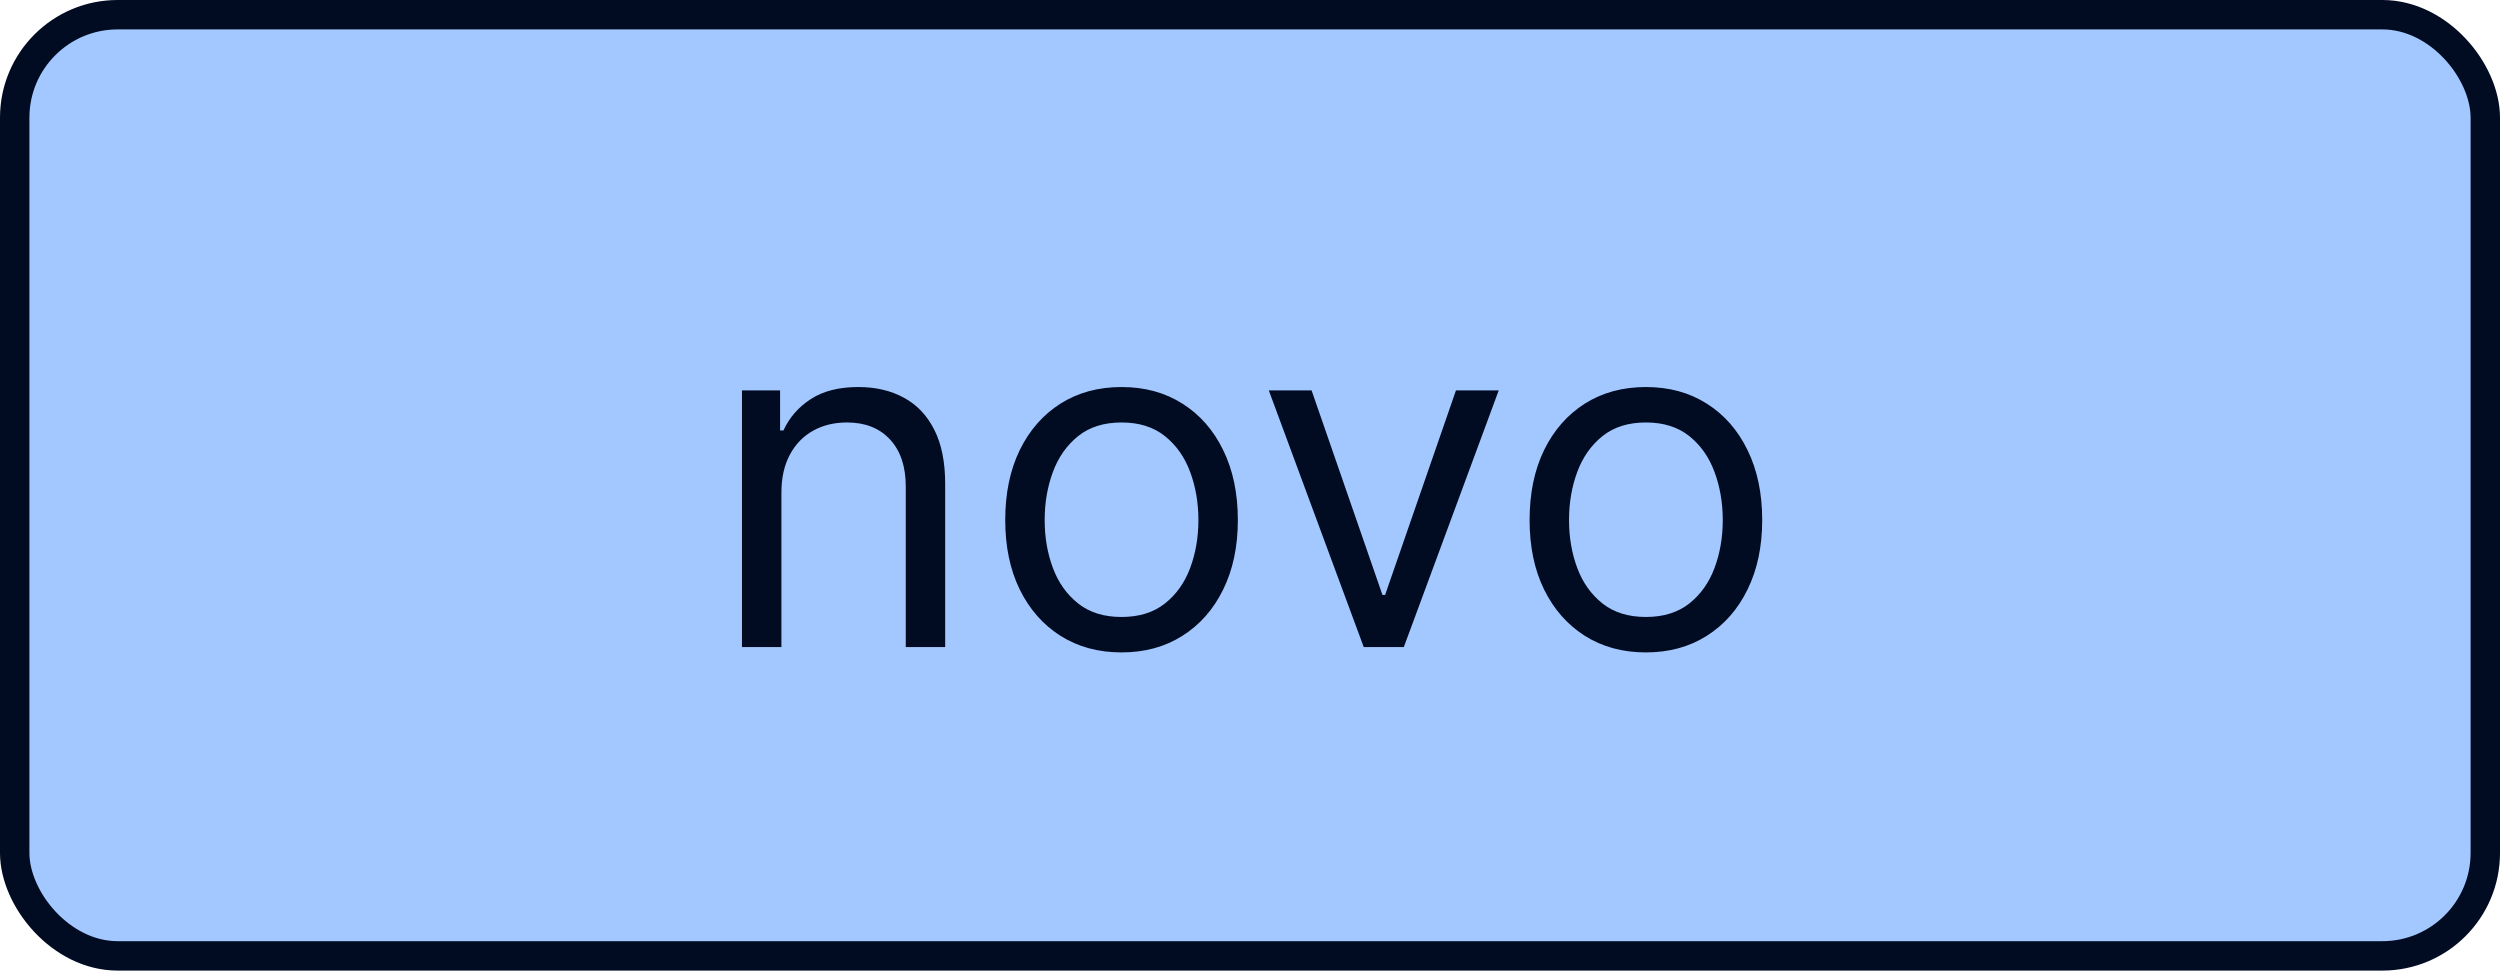
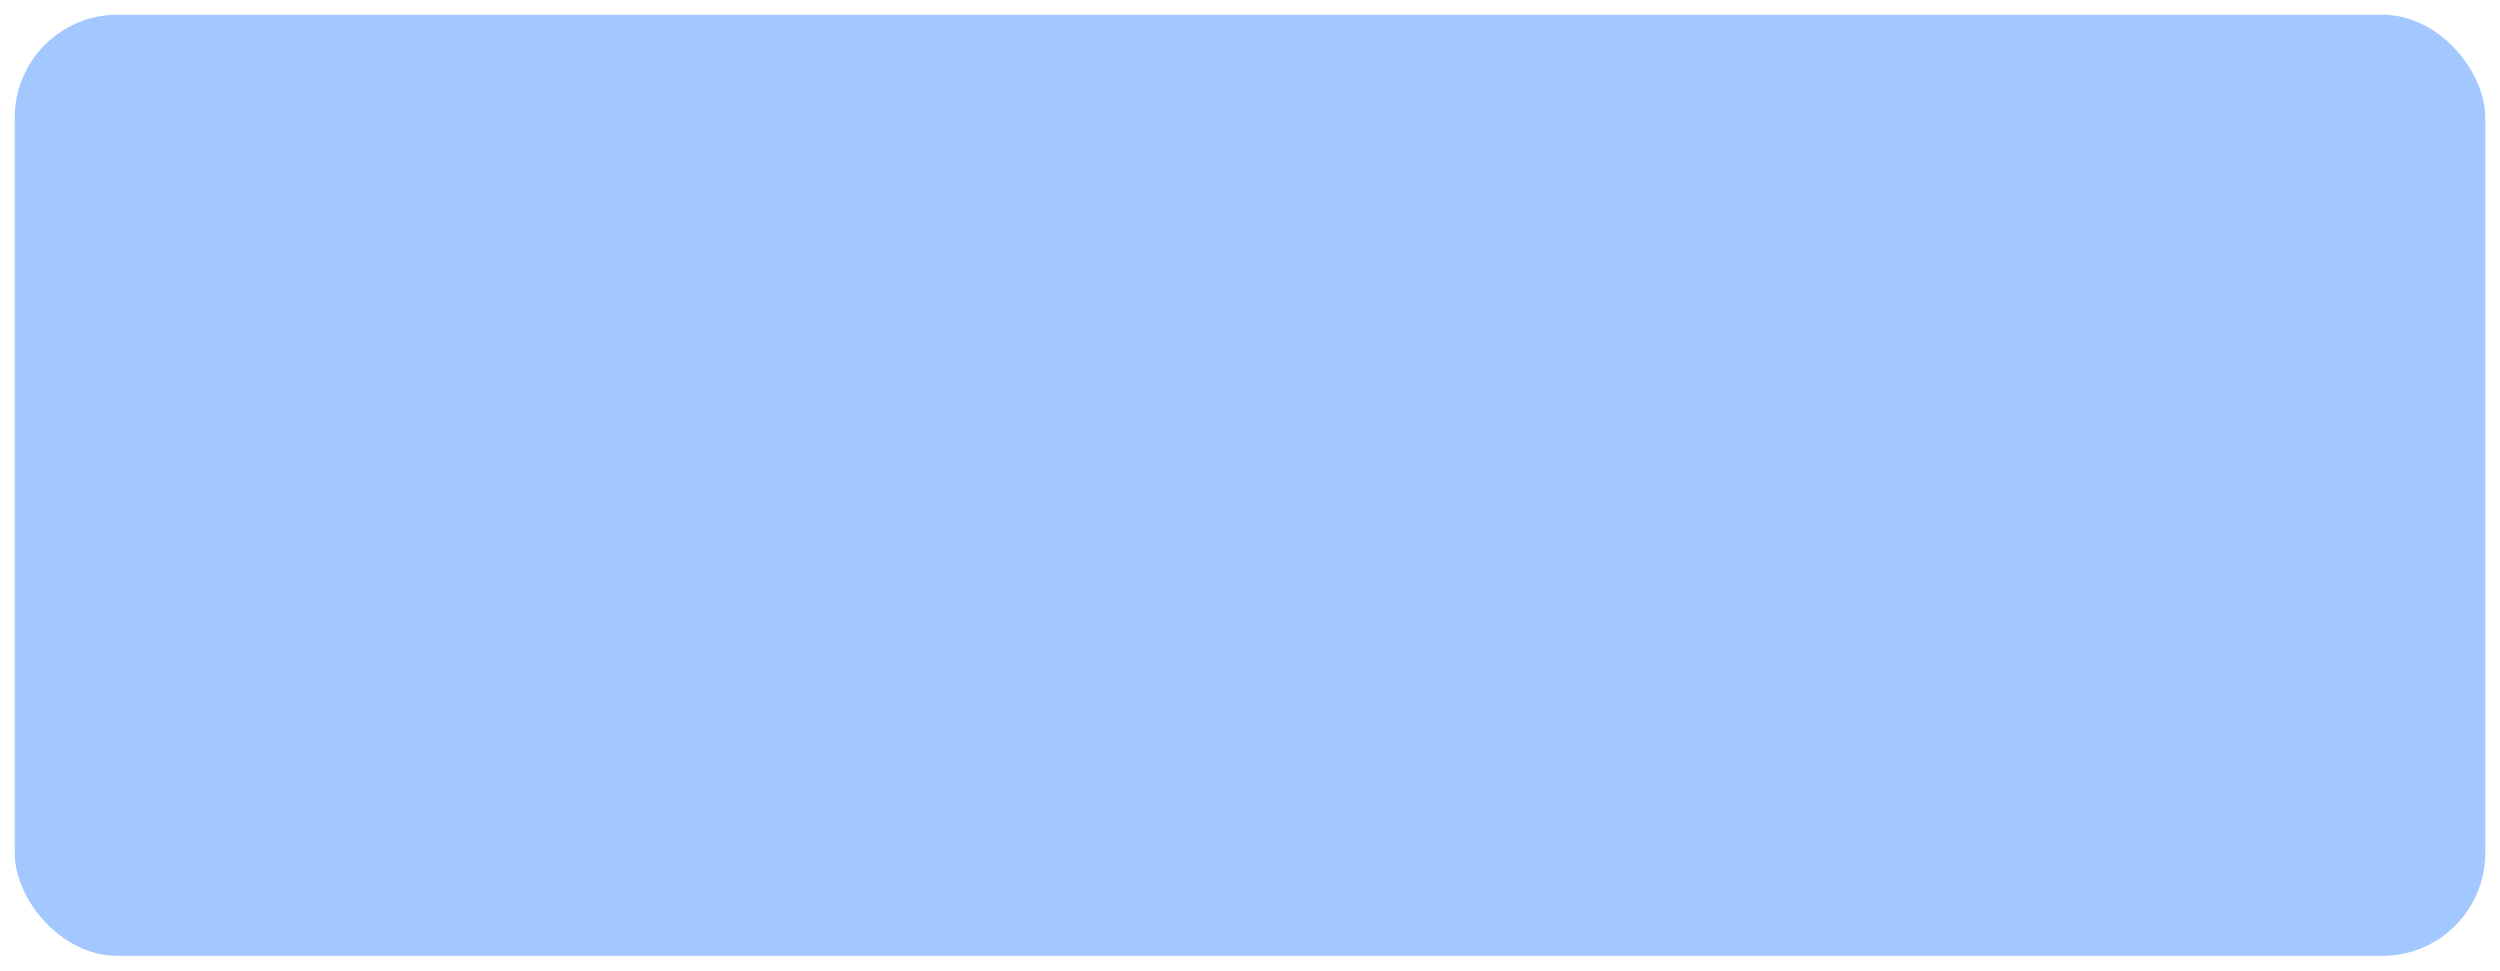
<svg xmlns="http://www.w3.org/2000/svg" width="85" height="33" viewBox="0 0 85 33" fill="none">
  <rect x="0.5" y="0.5" width="84" height="32" rx="3.5" fill="#A3C8FF" />
-   <path d="M26.568 16.75V22H25.227V13.273H26.523V14.636H26.636C26.841 14.193 27.151 13.837 27.568 13.568C27.985 13.296 28.523 13.159 29.182 13.159C29.773 13.159 30.29 13.28 30.733 13.523C31.176 13.761 31.521 14.125 31.767 14.614C32.013 15.098 32.136 15.712 32.136 16.454V22H30.796V16.546C30.796 15.86 30.617 15.326 30.261 14.943C29.905 14.557 29.417 14.364 28.796 14.364C28.367 14.364 27.985 14.456 27.648 14.642C27.314 14.828 27.051 15.098 26.858 15.454C26.665 15.811 26.568 16.242 26.568 16.75ZM38.132 22.182C37.344 22.182 36.653 21.994 36.058 21.619C35.467 21.244 35.005 20.72 34.672 20.046C34.342 19.371 34.178 18.583 34.178 17.682C34.178 16.773 34.342 15.979 34.672 15.301C35.005 14.623 35.467 14.097 36.058 13.722C36.653 13.347 37.344 13.159 38.132 13.159C38.92 13.159 39.609 13.347 40.2 13.722C40.795 14.097 41.257 14.623 41.587 15.301C41.92 15.979 42.087 16.773 42.087 17.682C42.087 18.583 41.92 19.371 41.587 20.046C41.257 20.72 40.795 21.244 40.2 21.619C39.609 21.994 38.92 22.182 38.132 22.182ZM38.132 20.977C38.731 20.977 39.223 20.824 39.609 20.517C39.996 20.21 40.282 19.807 40.467 19.307C40.653 18.807 40.746 18.265 40.746 17.682C40.746 17.099 40.653 16.555 40.467 16.051C40.282 15.547 39.996 15.14 39.609 14.829C39.223 14.519 38.731 14.364 38.132 14.364C37.534 14.364 37.041 14.519 36.655 14.829C36.269 15.14 35.983 15.547 35.797 16.051C35.611 16.555 35.519 17.099 35.519 17.682C35.519 18.265 35.611 18.807 35.797 19.307C35.983 19.807 36.269 20.21 36.655 20.517C37.041 20.824 37.534 20.977 38.132 20.977ZM50.957 13.273L47.73 22H46.367L43.139 13.273H44.594L47.003 20.227H47.094L49.503 13.273H50.957ZM55.96 22.182C55.172 22.182 54.481 21.994 53.886 21.619C53.295 21.244 52.833 20.72 52.5 20.046C52.17 19.371 52.006 18.583 52.006 17.682C52.006 16.773 52.17 15.979 52.5 15.301C52.833 14.623 53.295 14.097 53.886 13.722C54.481 13.347 55.172 13.159 55.96 13.159C56.748 13.159 57.438 13.347 58.028 13.722C58.623 14.097 59.085 14.623 59.415 15.301C59.748 15.979 59.915 16.773 59.915 17.682C59.915 18.583 59.748 19.371 59.415 20.046C59.085 20.72 58.623 21.244 58.028 21.619C57.438 21.994 56.748 22.182 55.96 22.182ZM55.96 20.977C56.559 20.977 57.051 20.824 57.438 20.517C57.824 20.21 58.11 19.807 58.295 19.307C58.481 18.807 58.574 18.265 58.574 17.682C58.574 17.099 58.481 16.555 58.295 16.051C58.11 15.547 57.824 15.14 57.438 14.829C57.051 14.519 56.559 14.364 55.96 14.364C55.362 14.364 54.869 14.519 54.483 14.829C54.097 15.14 53.811 15.547 53.625 16.051C53.439 16.555 53.347 17.099 53.347 17.682C53.347 18.265 53.439 18.807 53.625 19.307C53.811 19.807 54.097 20.21 54.483 20.517C54.869 20.824 55.362 20.977 55.96 20.977Z" fill="#010B21" />
-   <rect x="0.5" y="0.5" width="84" height="32" rx="3.5" stroke="#010B21" />
</svg>